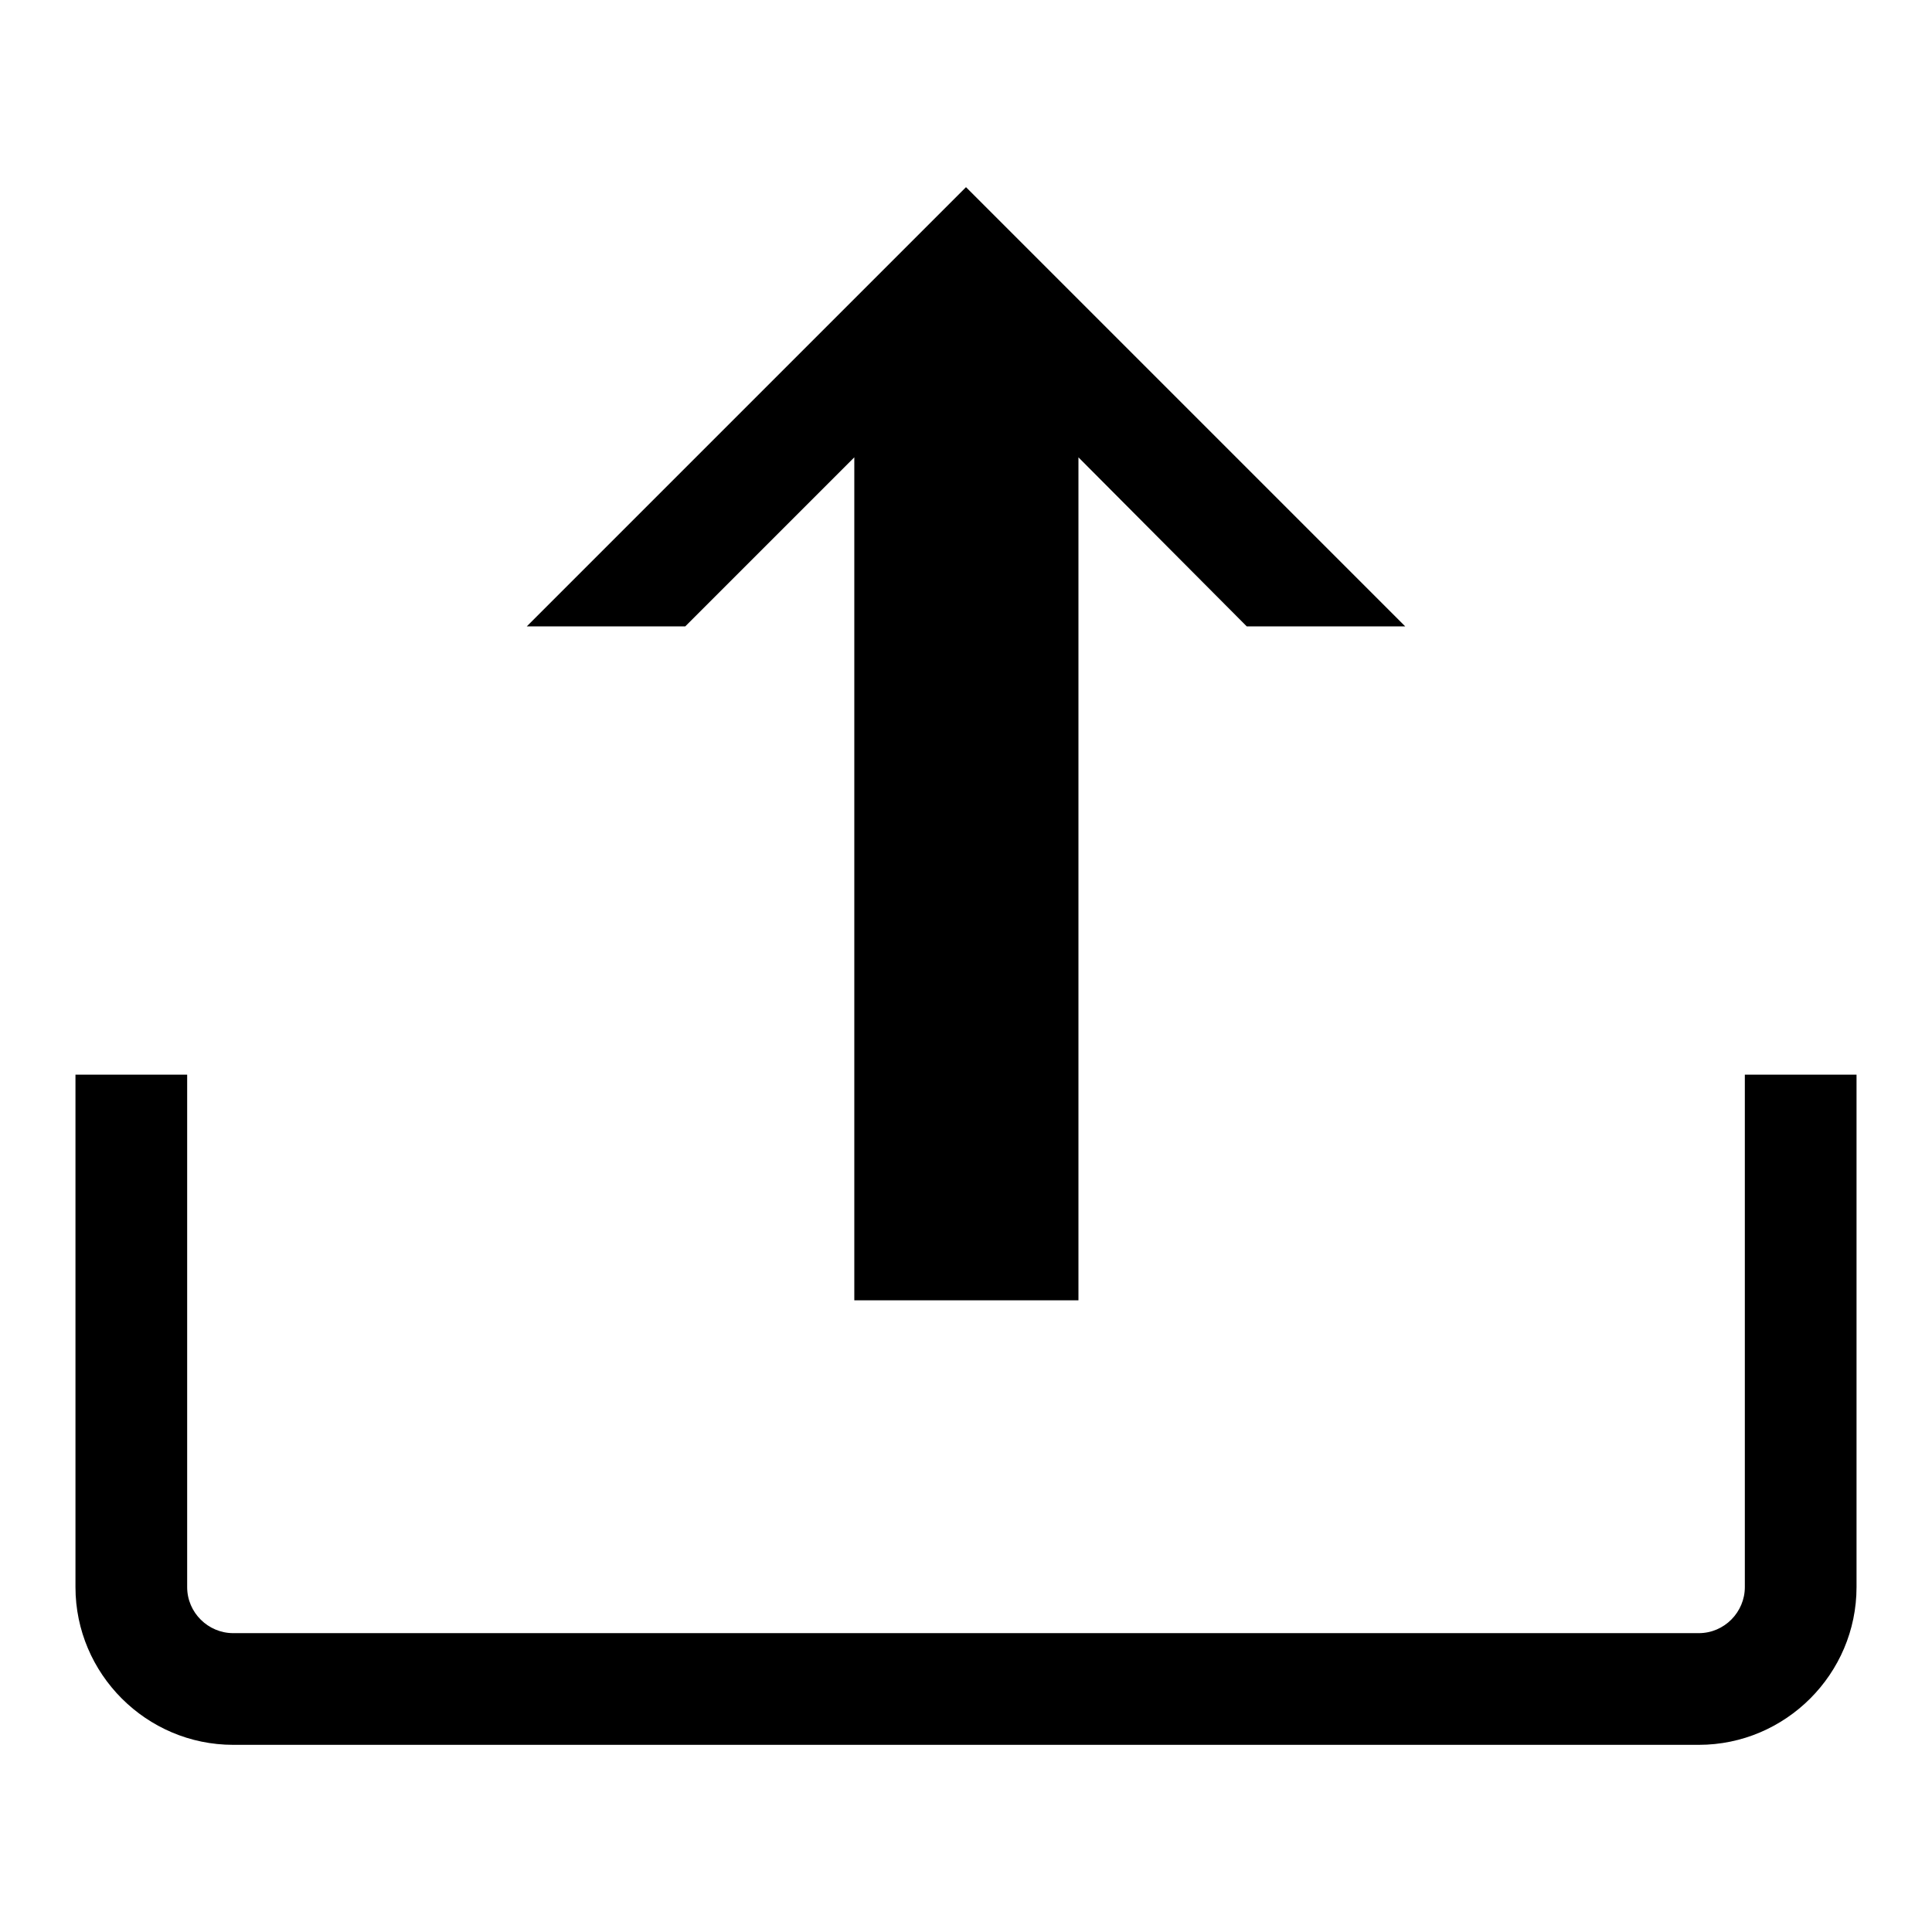
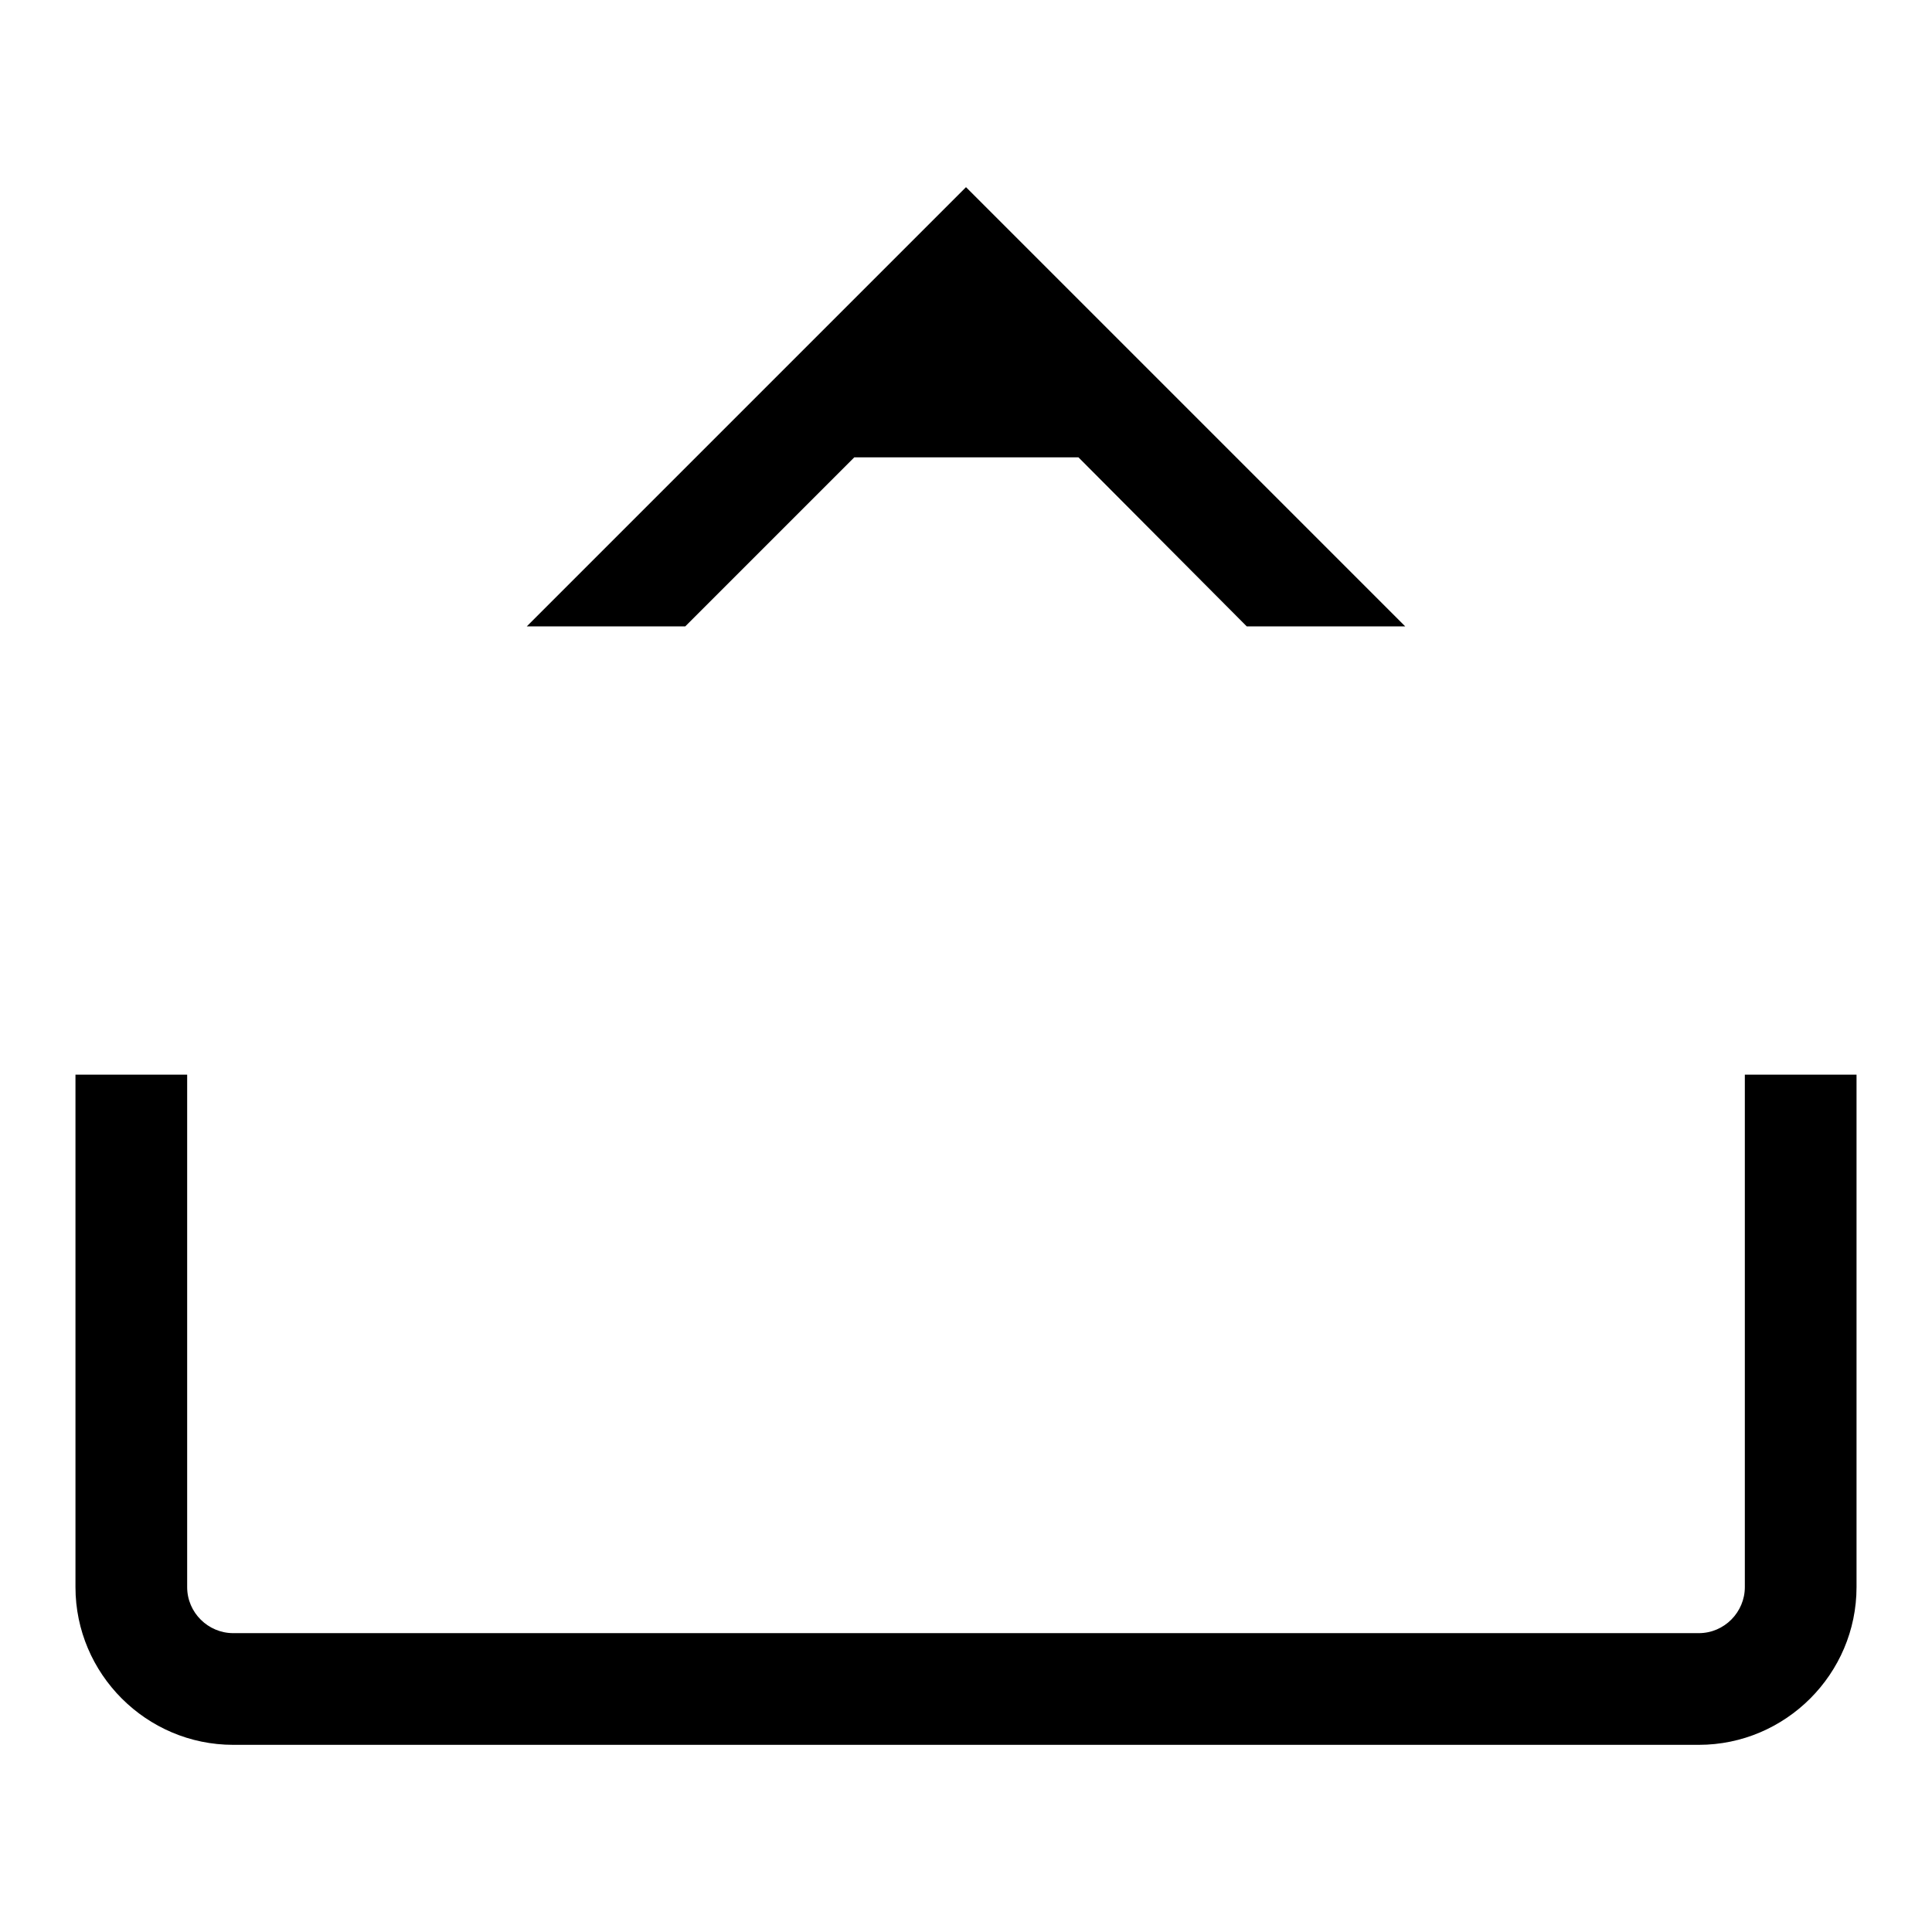
<svg xmlns="http://www.w3.org/2000/svg" version="1.1" x="0px" y="0px" viewBox="0 0 256 256" enable-background="new 0 0 256 256" xml:space="preserve">
  <g>
    <g>
-       <path fill="#000000" d="M127.8,127.9" />
      <path fill="#000000" d="M131.2,142.4" />
      <path fill="#000000" d="M69.3,99H188l0,0H69.3L69.3,99L69.3,99z" />
      <path fill="#000000" d="M231.2,142.4v67.9c0,3.3-2.7,6.1-6.1,6.1H30.9c-3.3,0-6.1-2.7-6.1-6.1v-67.9H10v67.9c0,11.5,9.4,20.9,20.9,20.9h194.2c11.5,0,20.9-9.4,20.9-20.9v-67.9H231.2z" />
-       <path fill="#000000" d="M113.2,60.6v111.7h29.7V60.6L165.2,83h21L128,24.8L69.8,83h21L113.2,60.6z" />
+       <path fill="#000000" d="M113.2,60.6h29.7V60.6L165.2,83h21L128,24.8L69.8,83h21L113.2,60.6z" />
    </g>
  </g>
</svg>